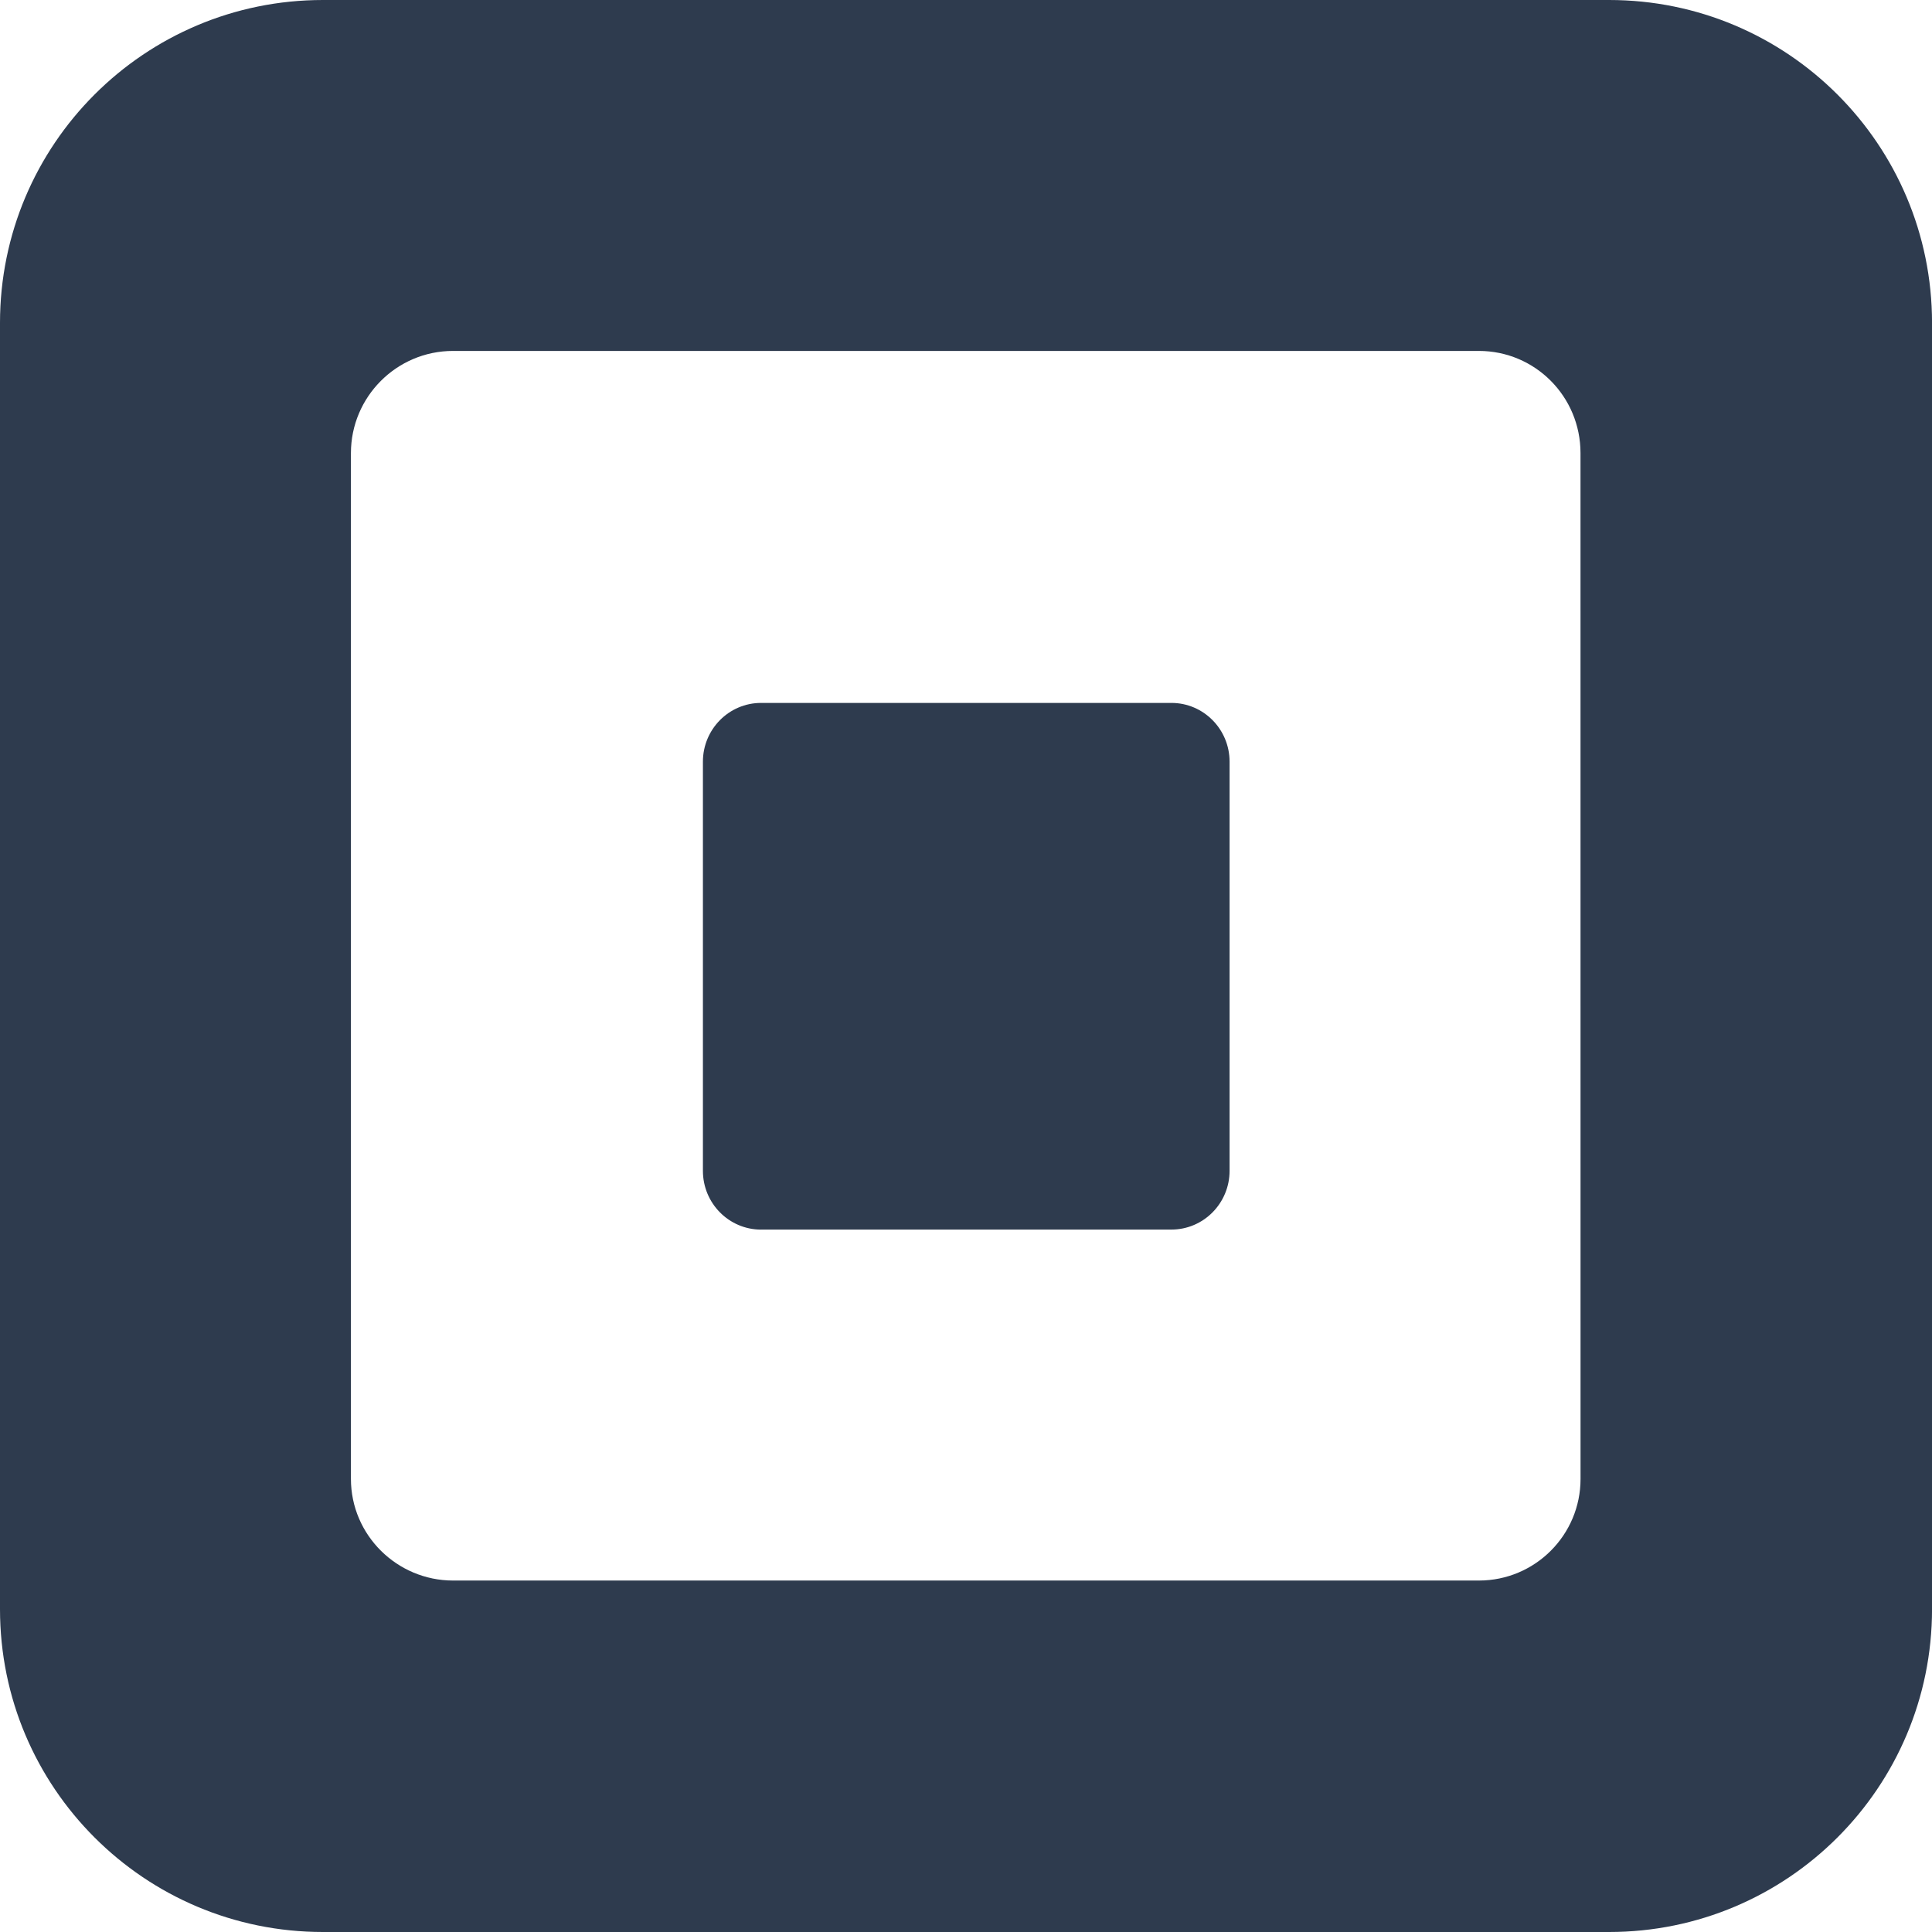
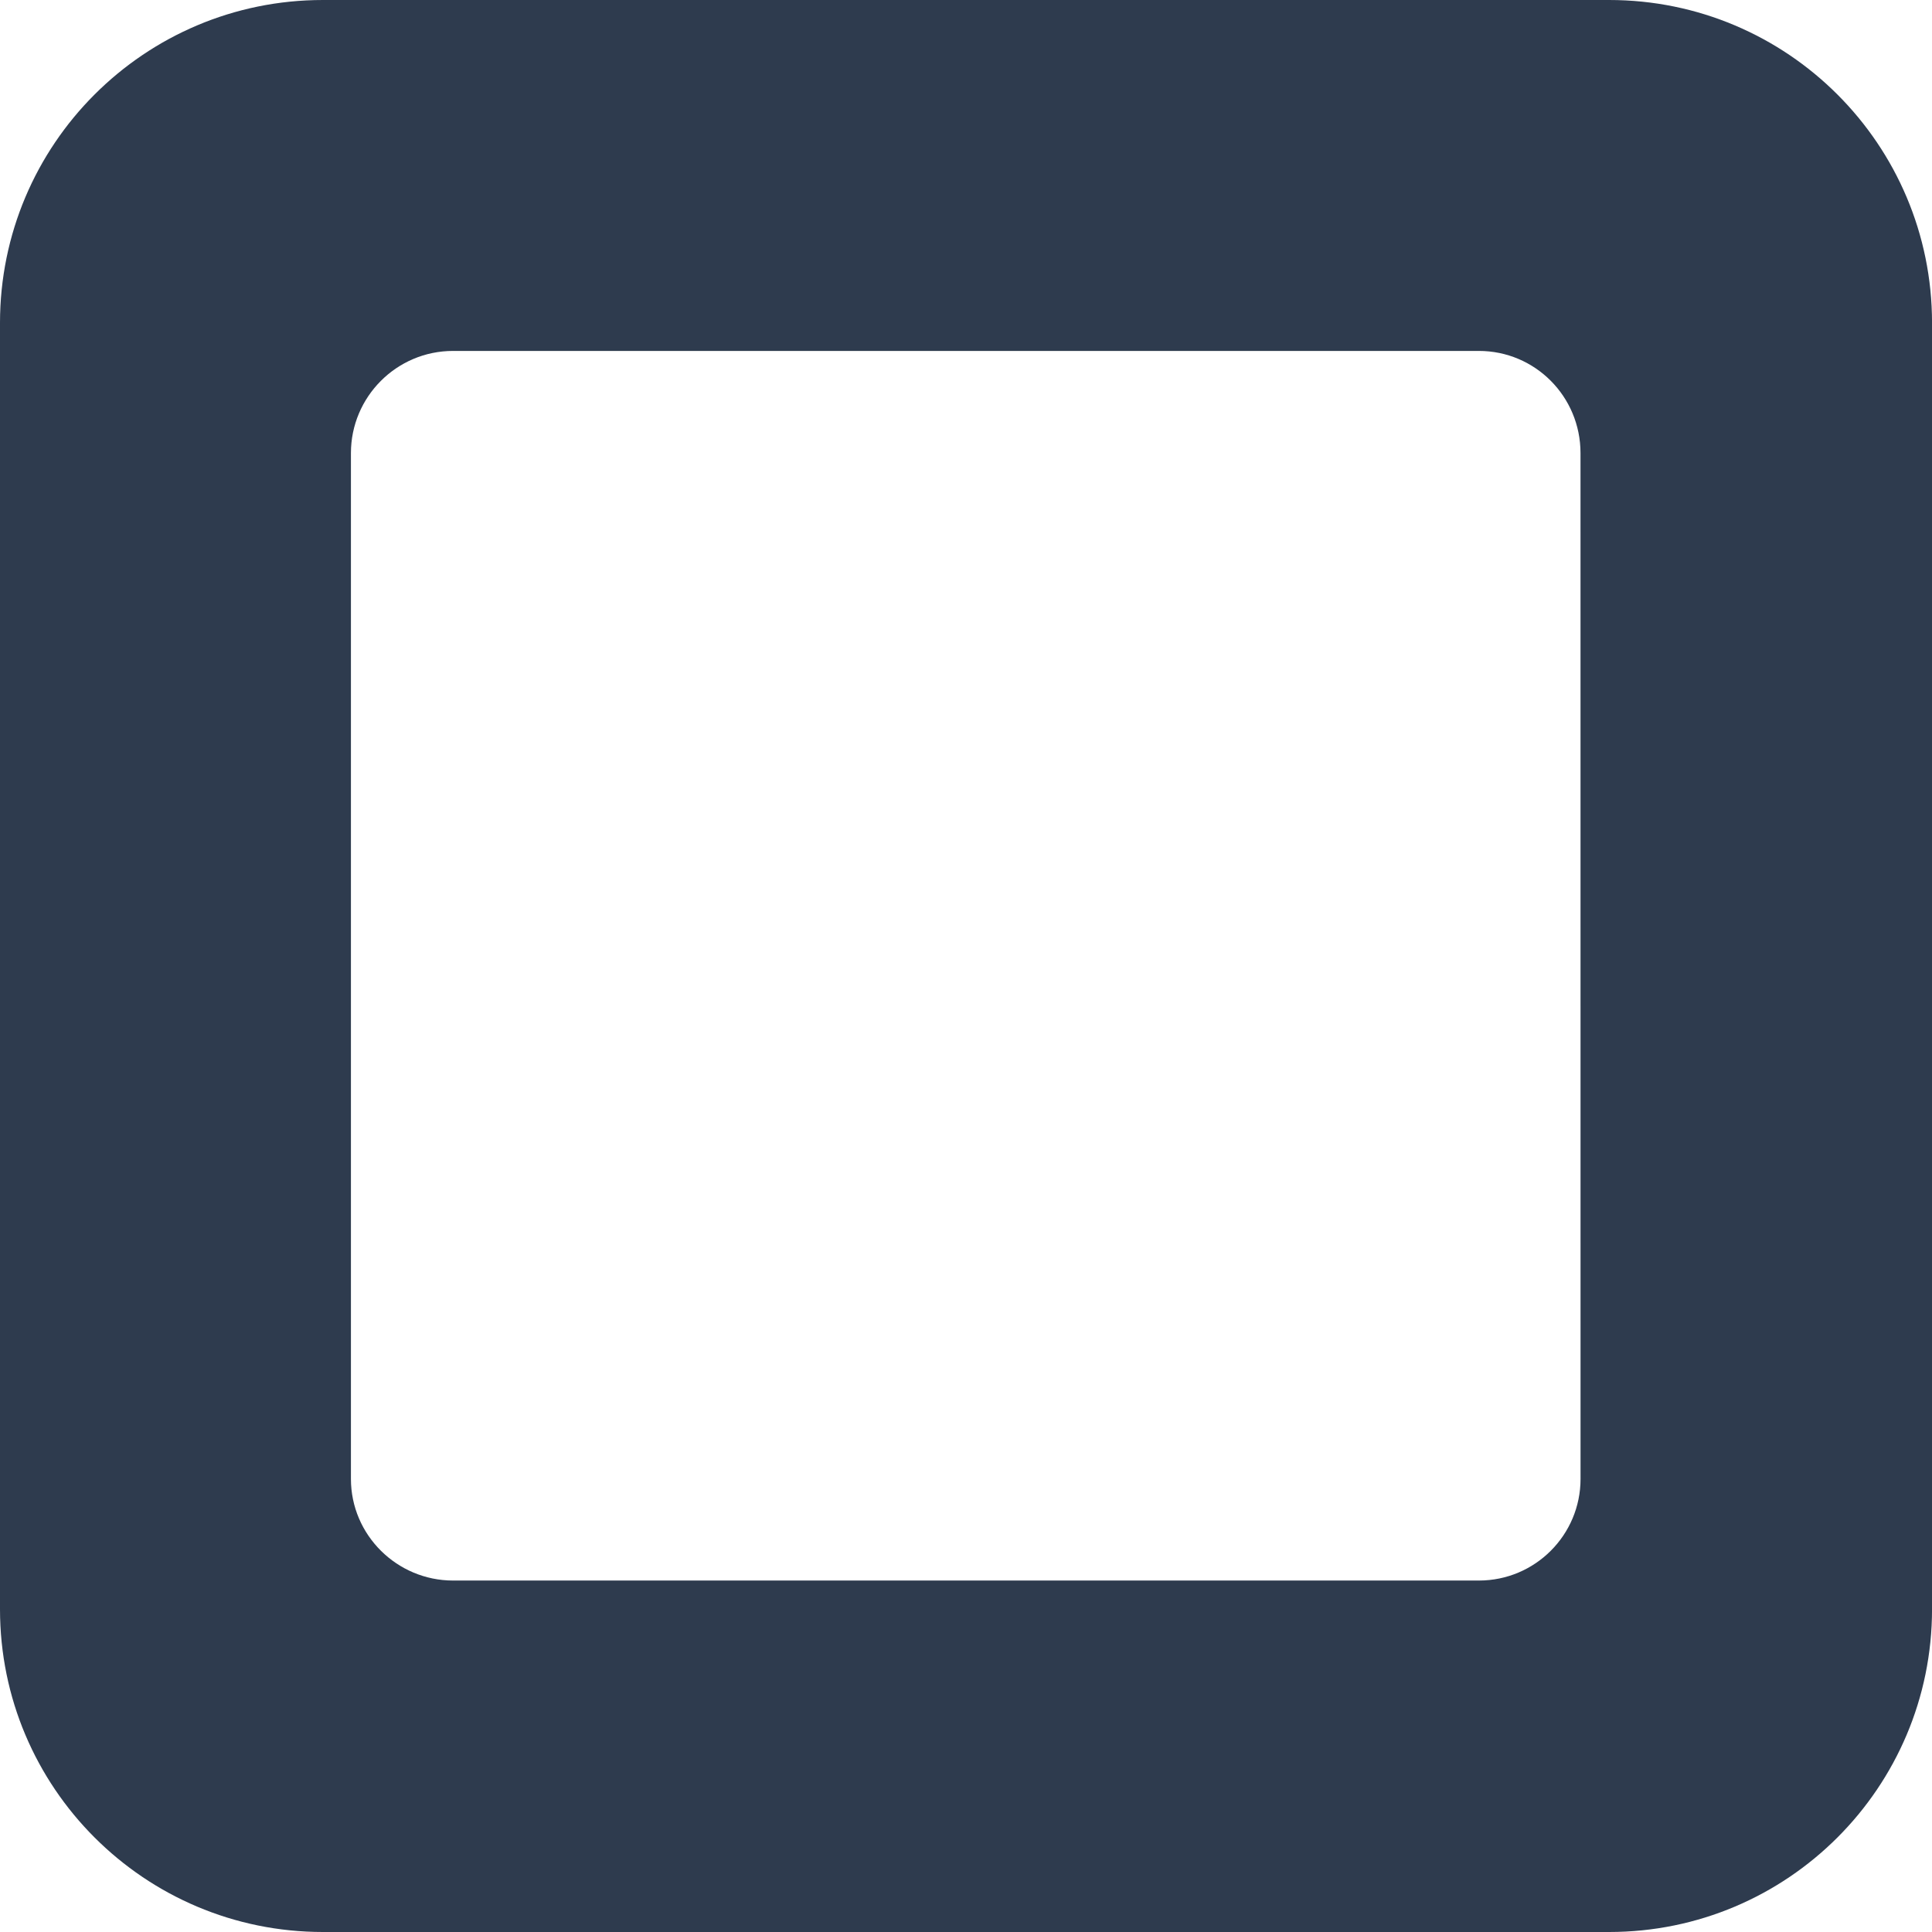
<svg xmlns="http://www.w3.org/2000/svg" version="1.1" id="Layer_1" x="0px" y="0px" viewBox="0 0 512 512" style="enable-background:new 0 0 512 512;" xml:space="preserve">
  <style type="text/css">
	.st0{fill:#2E3B4E;}
</style>
  <g id="XMLID_1_">
    <path id="XMLID_5_" class="st0" d="M426.43,0H85.57C38.29,0,0,38.29,0,85.57v340.87C0,473.71,38.29,512,85.57,512h340.87   c47.27,0,85.57-38.29,85.57-85.57V85.57C512,38.29,473.71,0,426.43,0z M418.86,391.93c0,14.87-12.06,26.93-26.93,26.93H120.07   c-14.87,0-27.07-12.06-27.07-26.93V120.07C93,105.21,105.07,93,120.07,93h271.85c14.87,0,26.93,12.06,26.93,27.07L418.86,391.93   L418.86,391.93z" />
-     <path id="XMLID_6_" class="st0" d="M201.71,325.86c-8.56,0-15.43-7.01-15.43-15.57V201.85c0-8.56,6.87-15.57,15.43-15.57h108.71   c8.56,0,15.43,7.01,15.43,15.57v108.43c0,8.56-6.87,15.57-15.43,15.57H201.71z" />
  </g>
</svg>